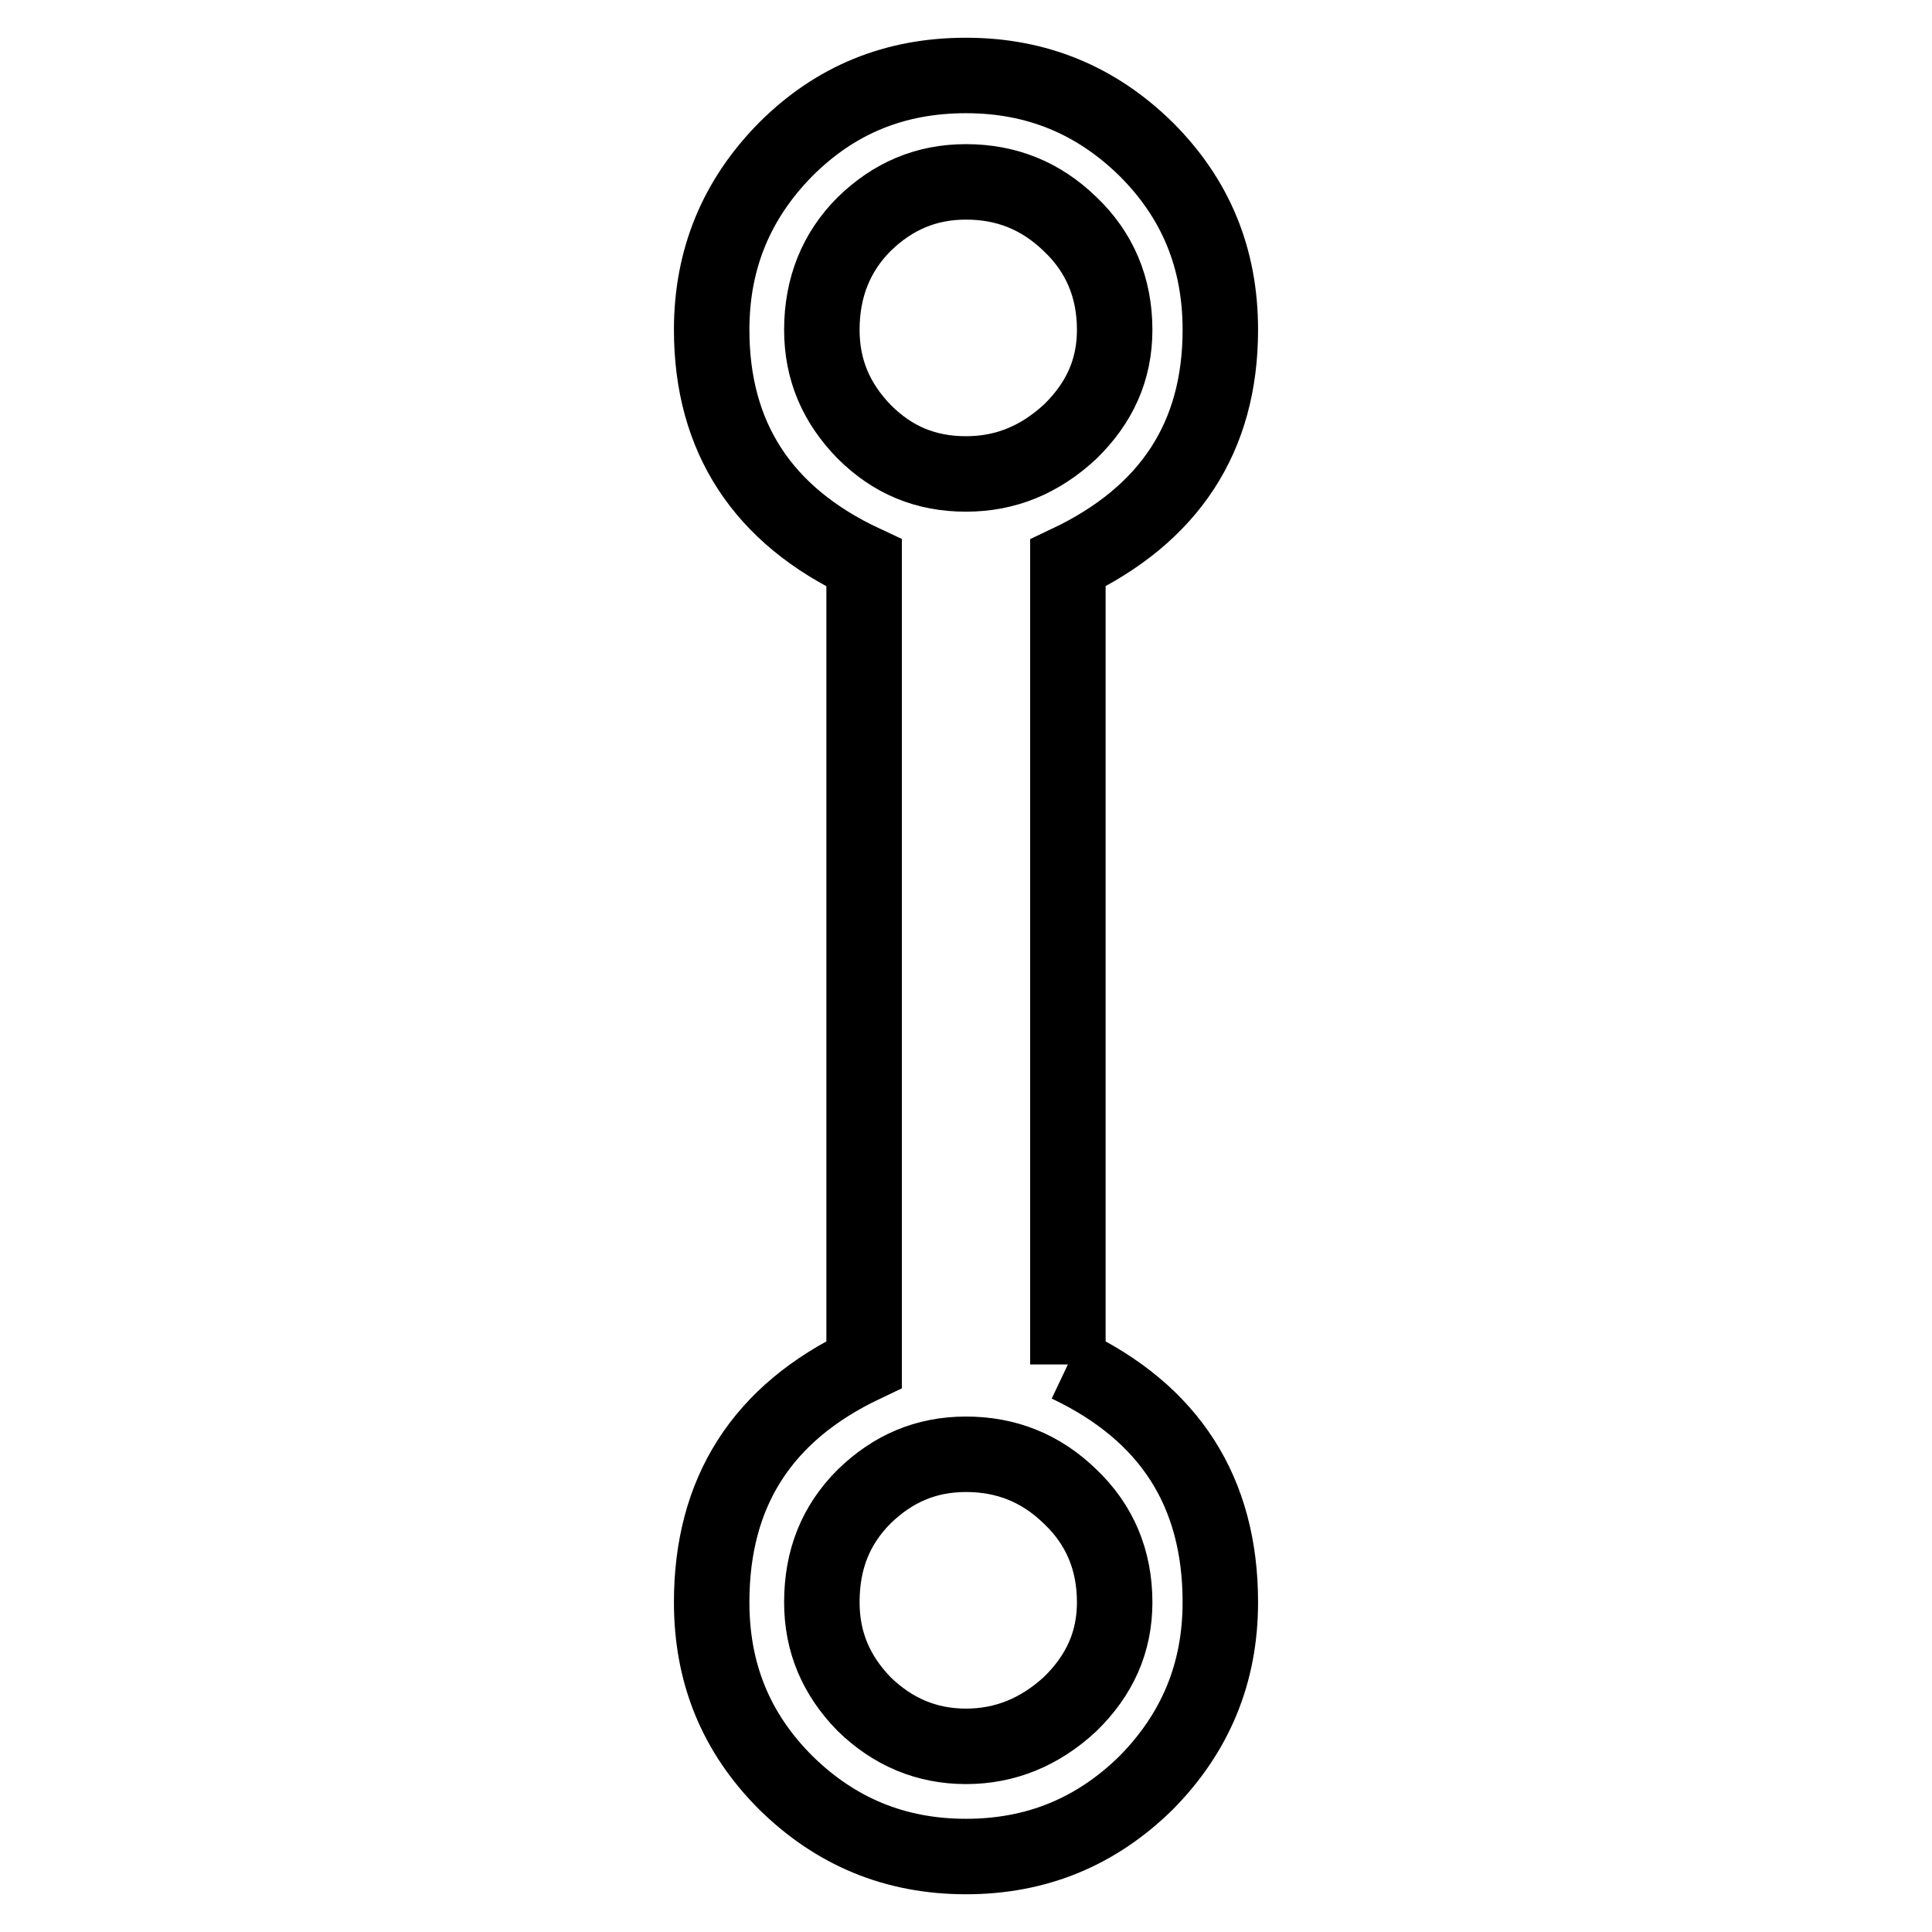
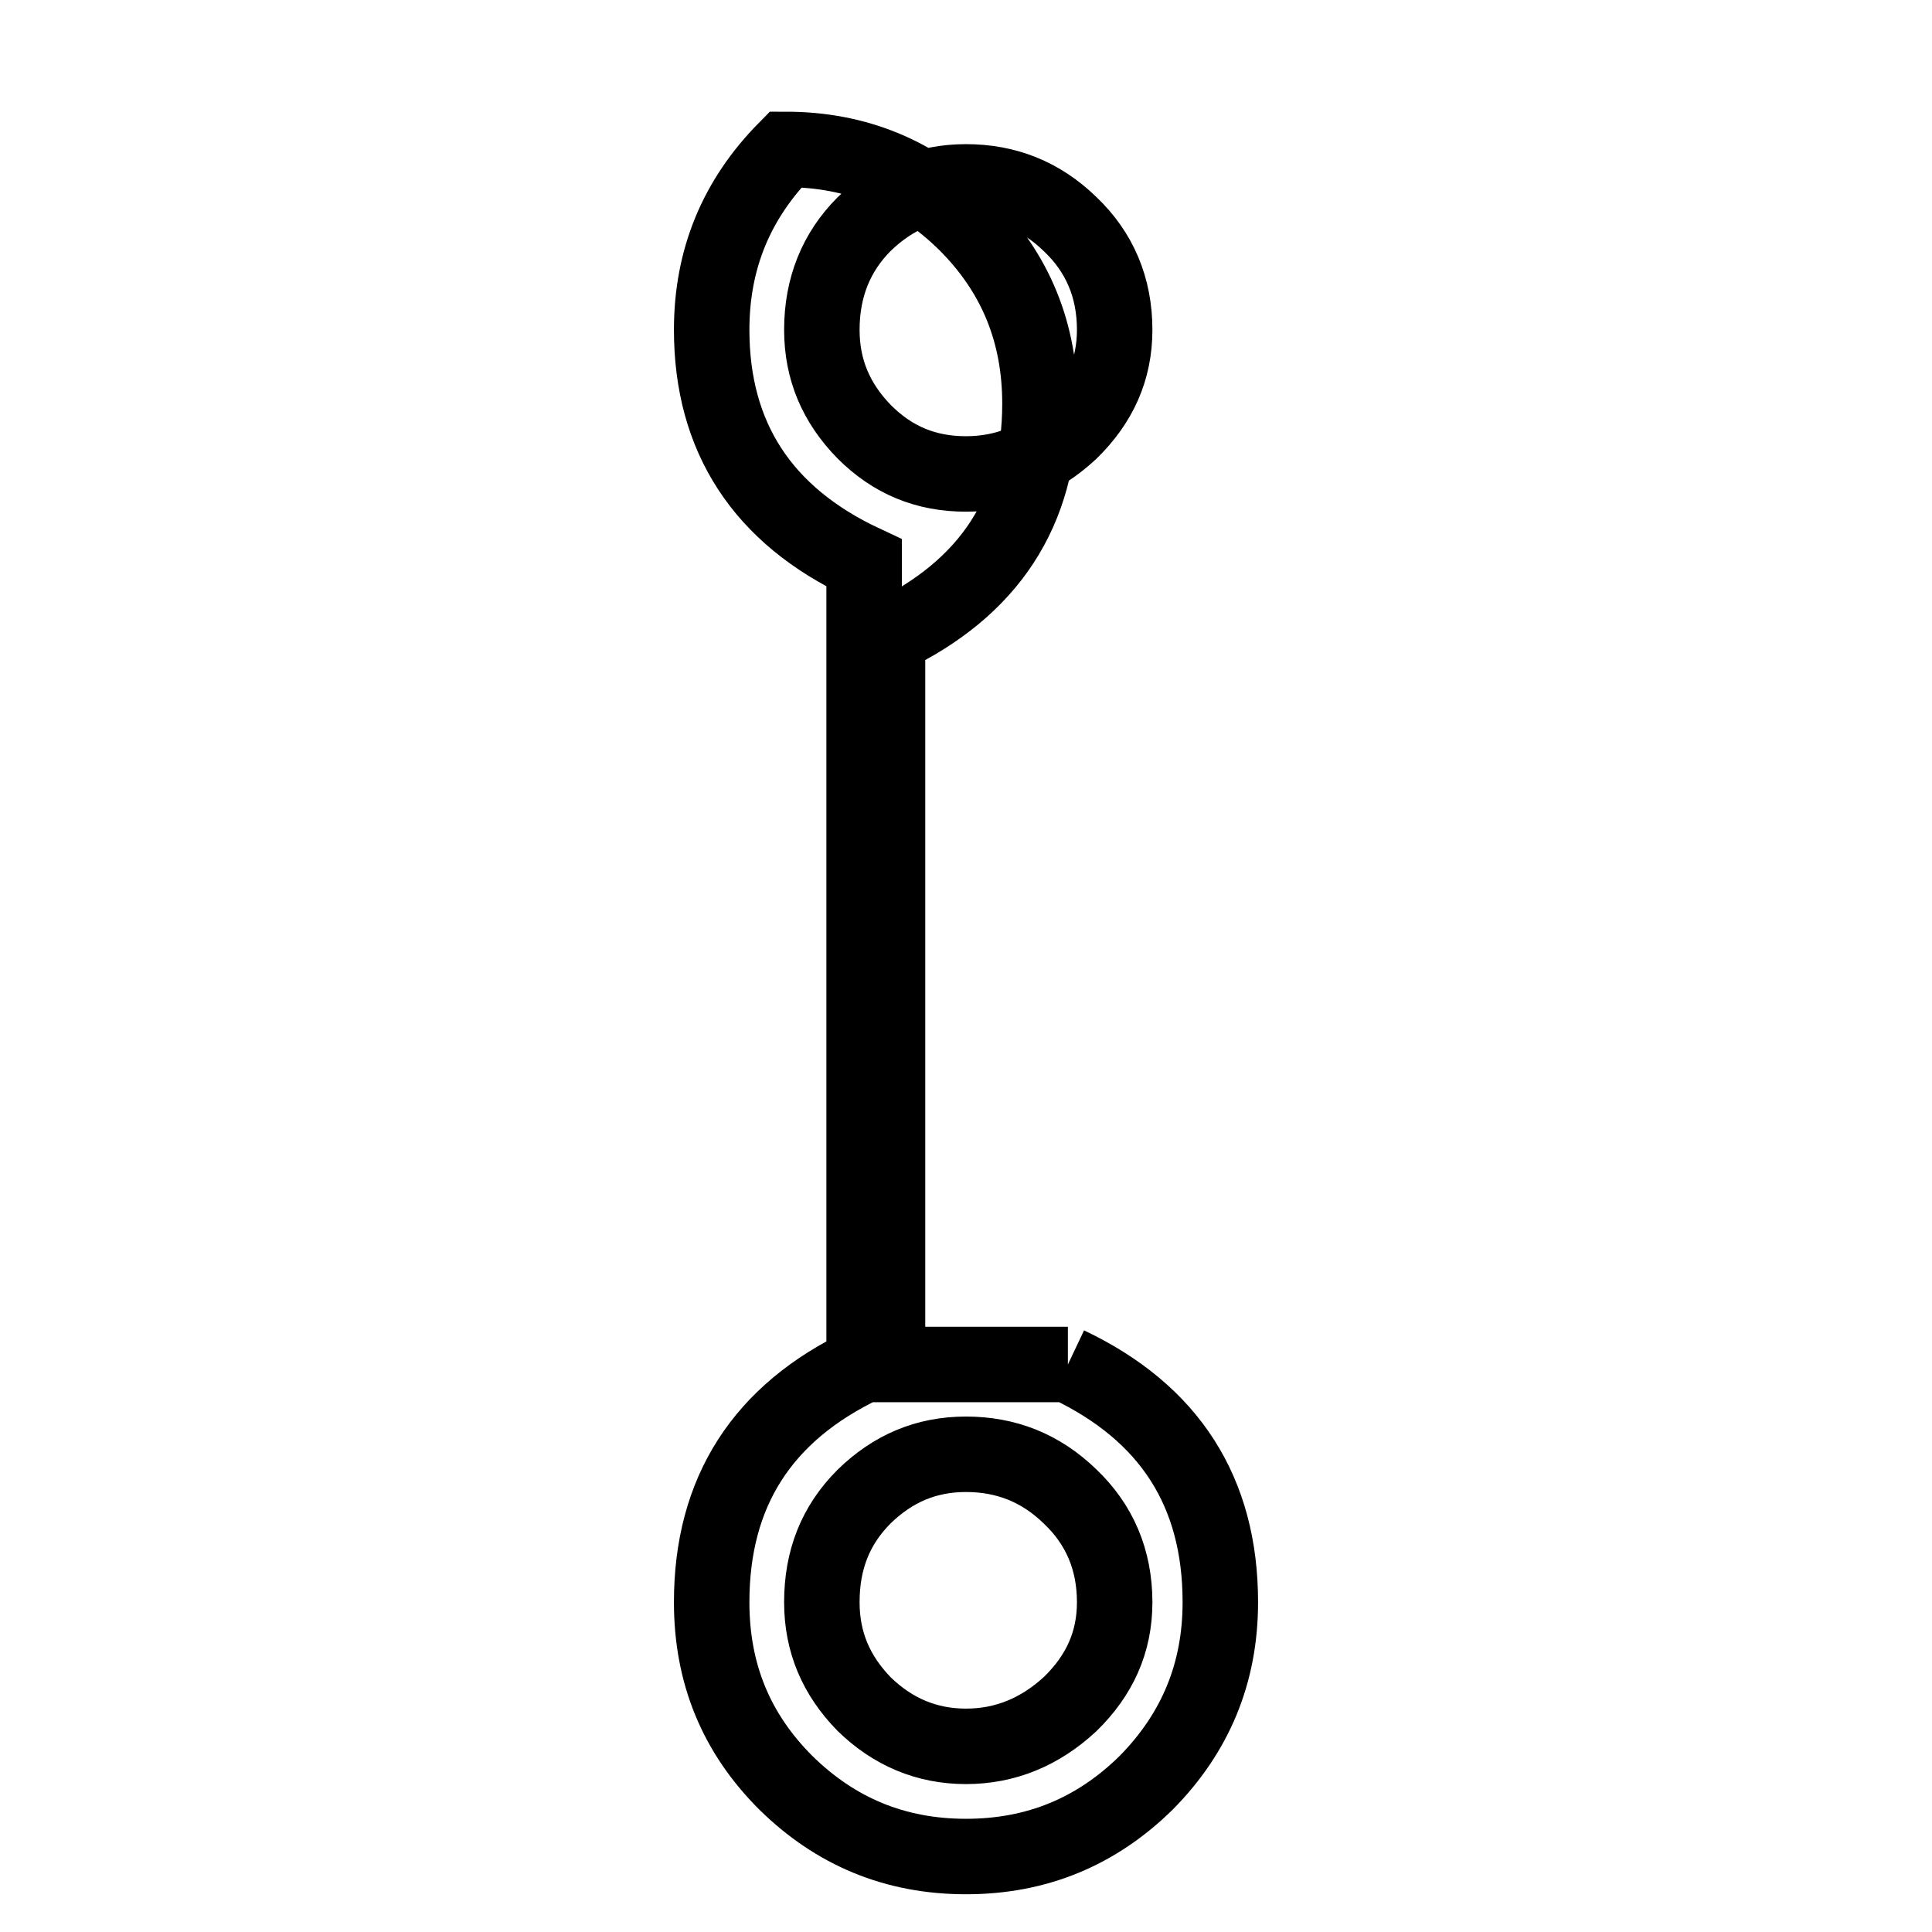
<svg xmlns="http://www.w3.org/2000/svg" version="1.1" x="0px" y="0px" viewBox="0 0 256 256" enable-background="new 0 0 256 256" xml:space="preserve">
  <g>
    <g>
-       <path stroke-width="10" fill-opacity="0" stroke="#000000" d="M141.5,180.8c13.5,6.4,20.2,16.9,20.2,31.5c0,9.4-3.3,17.3-9.8,23.9c-6.6,6.5-14.5,9.8-23.9,9.8c-9.4,0-17.3-3.3-23.9-9.8c-6.6-6.6-9.8-14.5-9.8-23.9c0-14.6,6.7-25.1,20.2-31.5V74.6C101,68.3,94.3,57.9,94.3,43.7c0-9.4,3.3-17.3,9.8-23.9c6.6-6.6,14.5-9.8,23.9-9.8c9.4,0,17.3,3.3,23.9,9.8c6.6,6.6,9.8,14.5,9.8,23.9c0,14.2-6.7,24.5-20.2,30.9V180.8L141.5,180.8 M108.9,43.7c0,5.3,1.9,9.7,5.6,13.5c3.8,3.8,8.2,5.6,13.5,5.6s9.8-1.9,13.8-5.6c3.9-3.8,5.9-8.2,5.9-13.5c0-5.6-2-10.3-5.9-14c-3.9-3.8-8.5-5.6-13.8-5.6s-9.7,1.9-13.5,5.6C110.8,33.4,108.9,38.1,108.9,43.7L108.9,43.7 M128,231.4c5.2,0,9.8-1.9,13.8-5.6c3.9-3.8,5.9-8.2,5.9-13.5c0-5.6-2-10.3-5.9-14c-3.9-3.8-8.5-5.6-13.8-5.6s-9.7,1.9-13.5,5.6c-3.8,3.8-5.6,8.4-5.6,14c0,5.3,1.9,9.7,5.6,13.5C118.3,229.5,122.8,231.4,128,231.4L128,231.4" />
+       <path stroke-width="10" fill-opacity="0" stroke="#000000" d="M141.5,180.8c13.5,6.4,20.2,16.9,20.2,31.5c0,9.4-3.3,17.3-9.8,23.9c-6.6,6.5-14.5,9.8-23.9,9.8c-9.4,0-17.3-3.3-23.9-9.8c-6.6-6.6-9.8-14.5-9.8-23.9c0-14.6,6.7-25.1,20.2-31.5V74.6C101,68.3,94.3,57.9,94.3,43.7c0-9.4,3.3-17.3,9.8-23.9c9.4,0,17.3,3.3,23.9,9.8c6.6,6.6,9.8,14.5,9.8,23.9c0,14.2-6.7,24.5-20.2,30.9V180.8L141.5,180.8 M108.9,43.7c0,5.3,1.9,9.7,5.6,13.5c3.8,3.8,8.2,5.6,13.5,5.6s9.8-1.9,13.8-5.6c3.9-3.8,5.9-8.2,5.9-13.5c0-5.6-2-10.3-5.9-14c-3.9-3.8-8.5-5.6-13.8-5.6s-9.7,1.9-13.5,5.6C110.8,33.4,108.9,38.1,108.9,43.7L108.9,43.7 M128,231.4c5.2,0,9.8-1.9,13.8-5.6c3.9-3.8,5.9-8.2,5.9-13.5c0-5.6-2-10.3-5.9-14c-3.9-3.8-8.5-5.6-13.8-5.6s-9.7,1.9-13.5,5.6c-3.8,3.8-5.6,8.4-5.6,14c0,5.3,1.9,9.7,5.6,13.5C118.3,229.5,122.8,231.4,128,231.4L128,231.4" />
    </g>
  </g>
</svg>